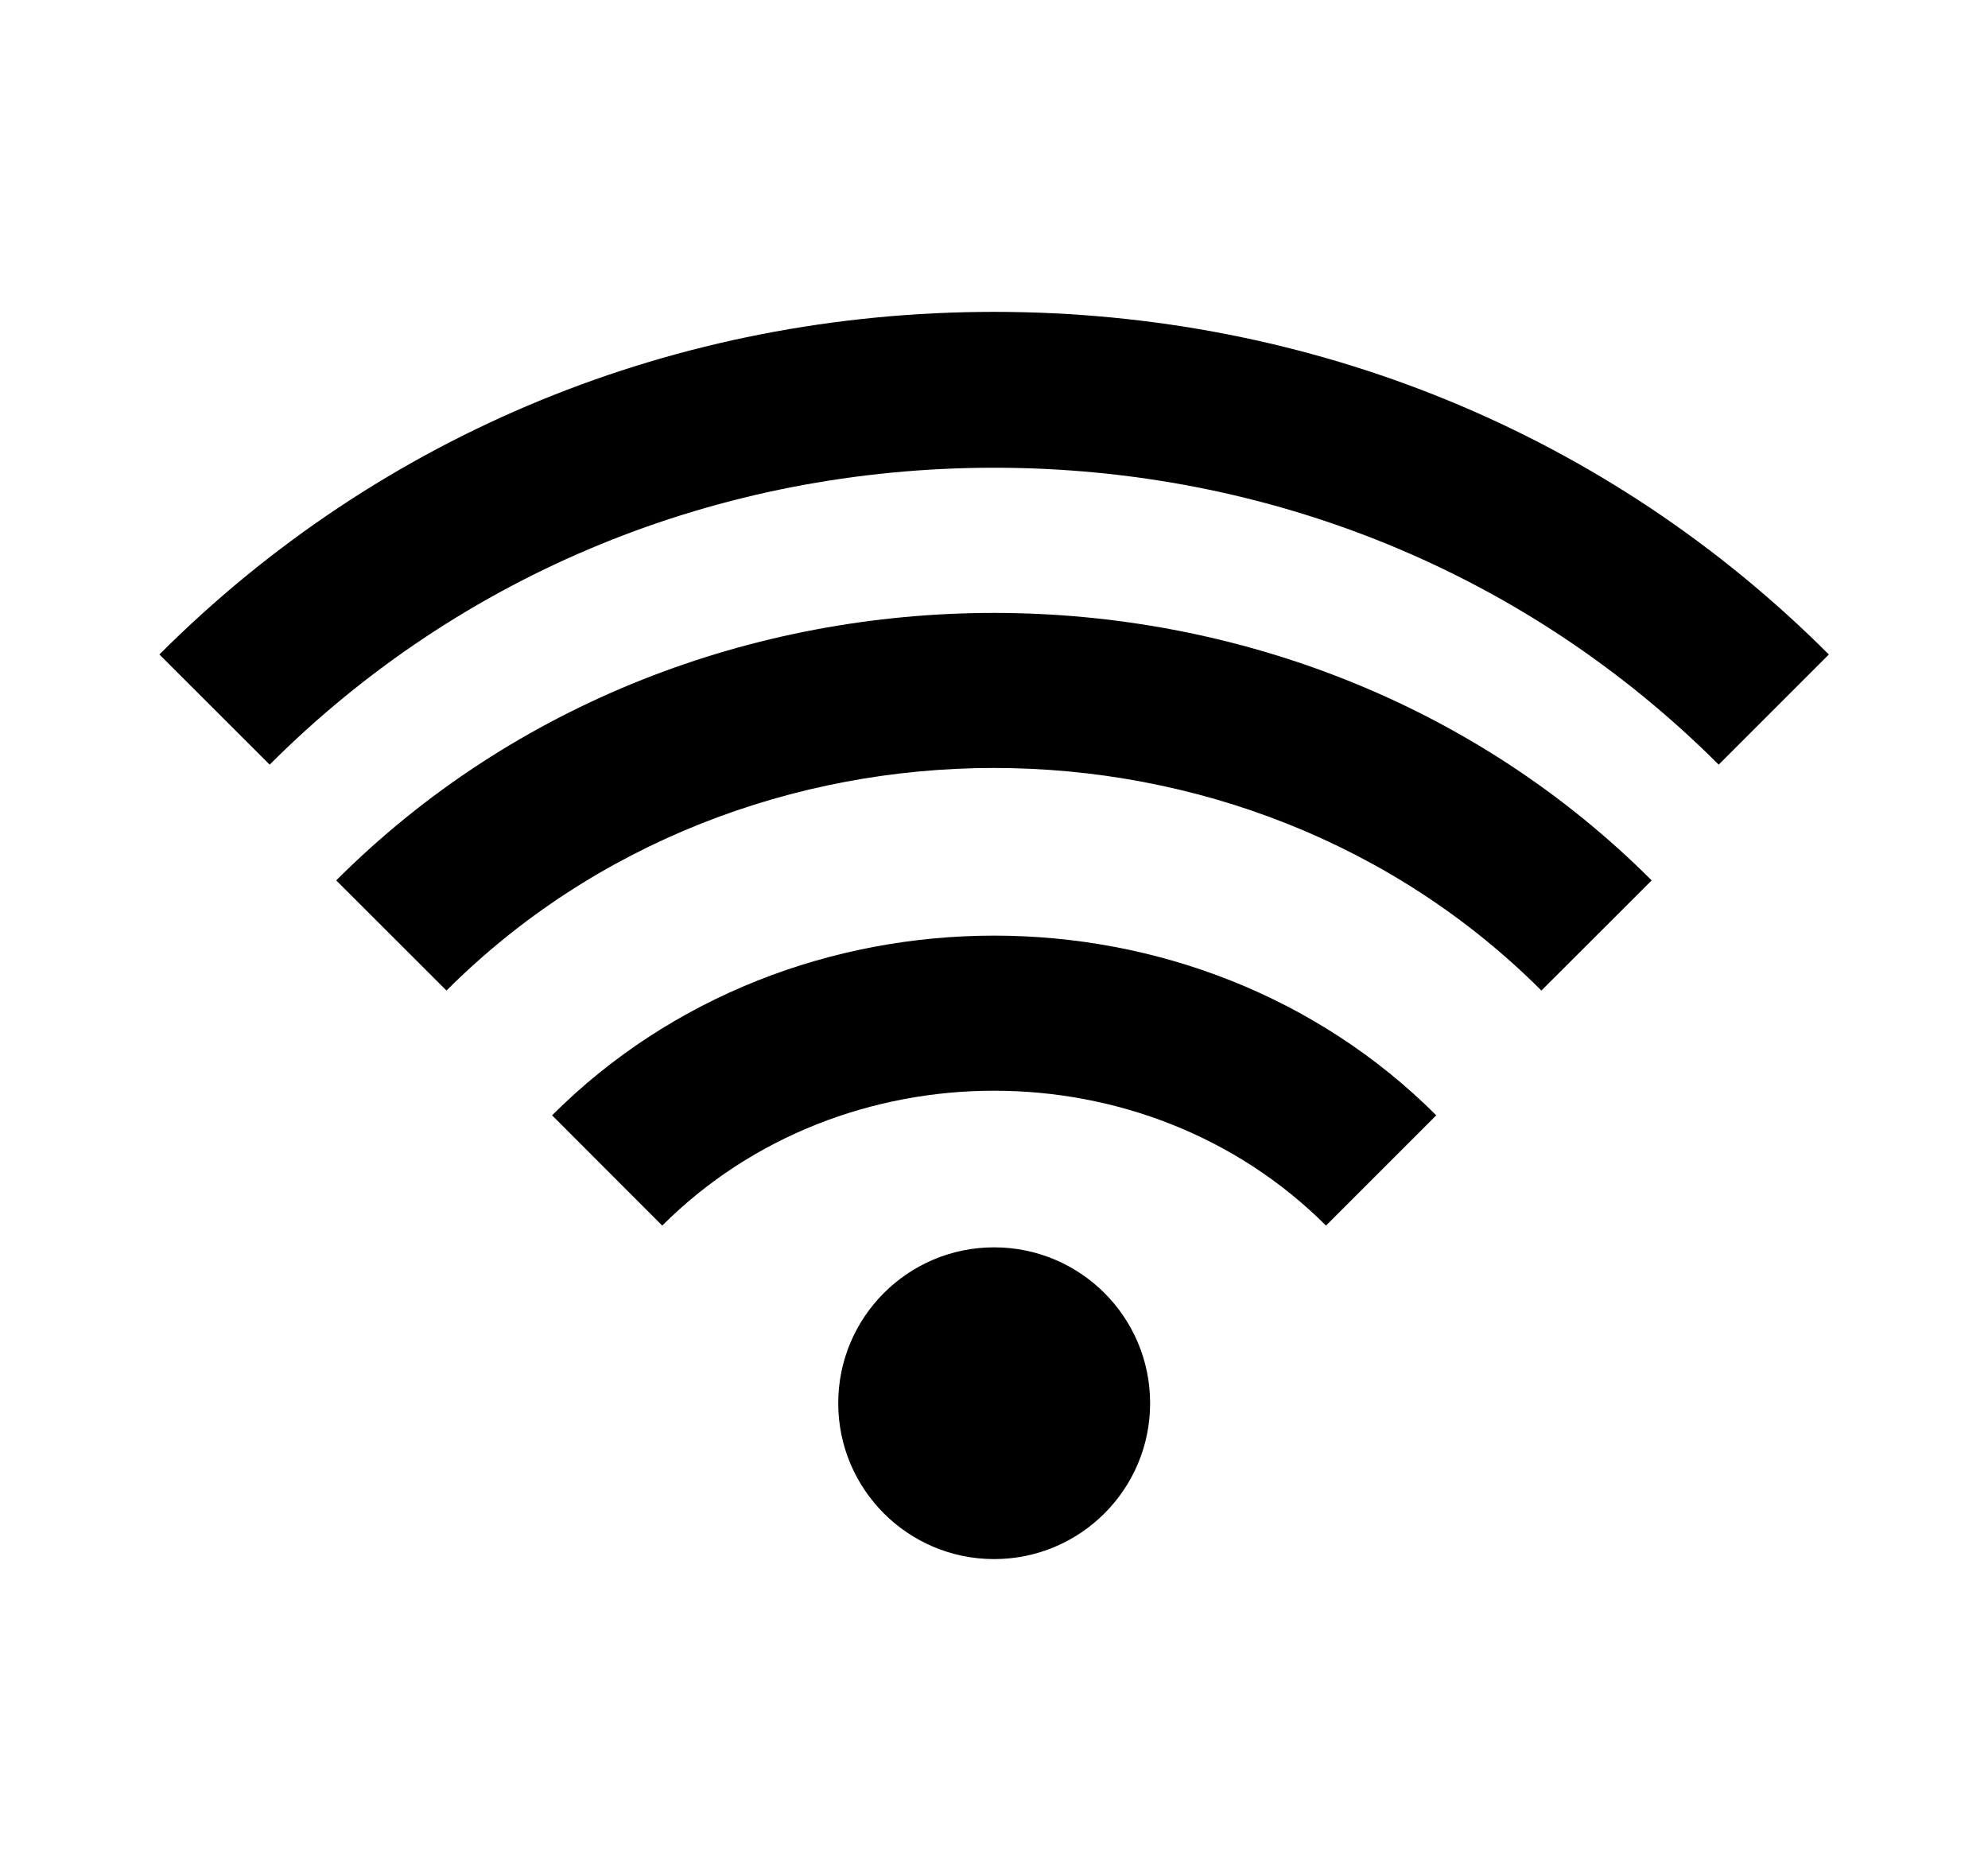
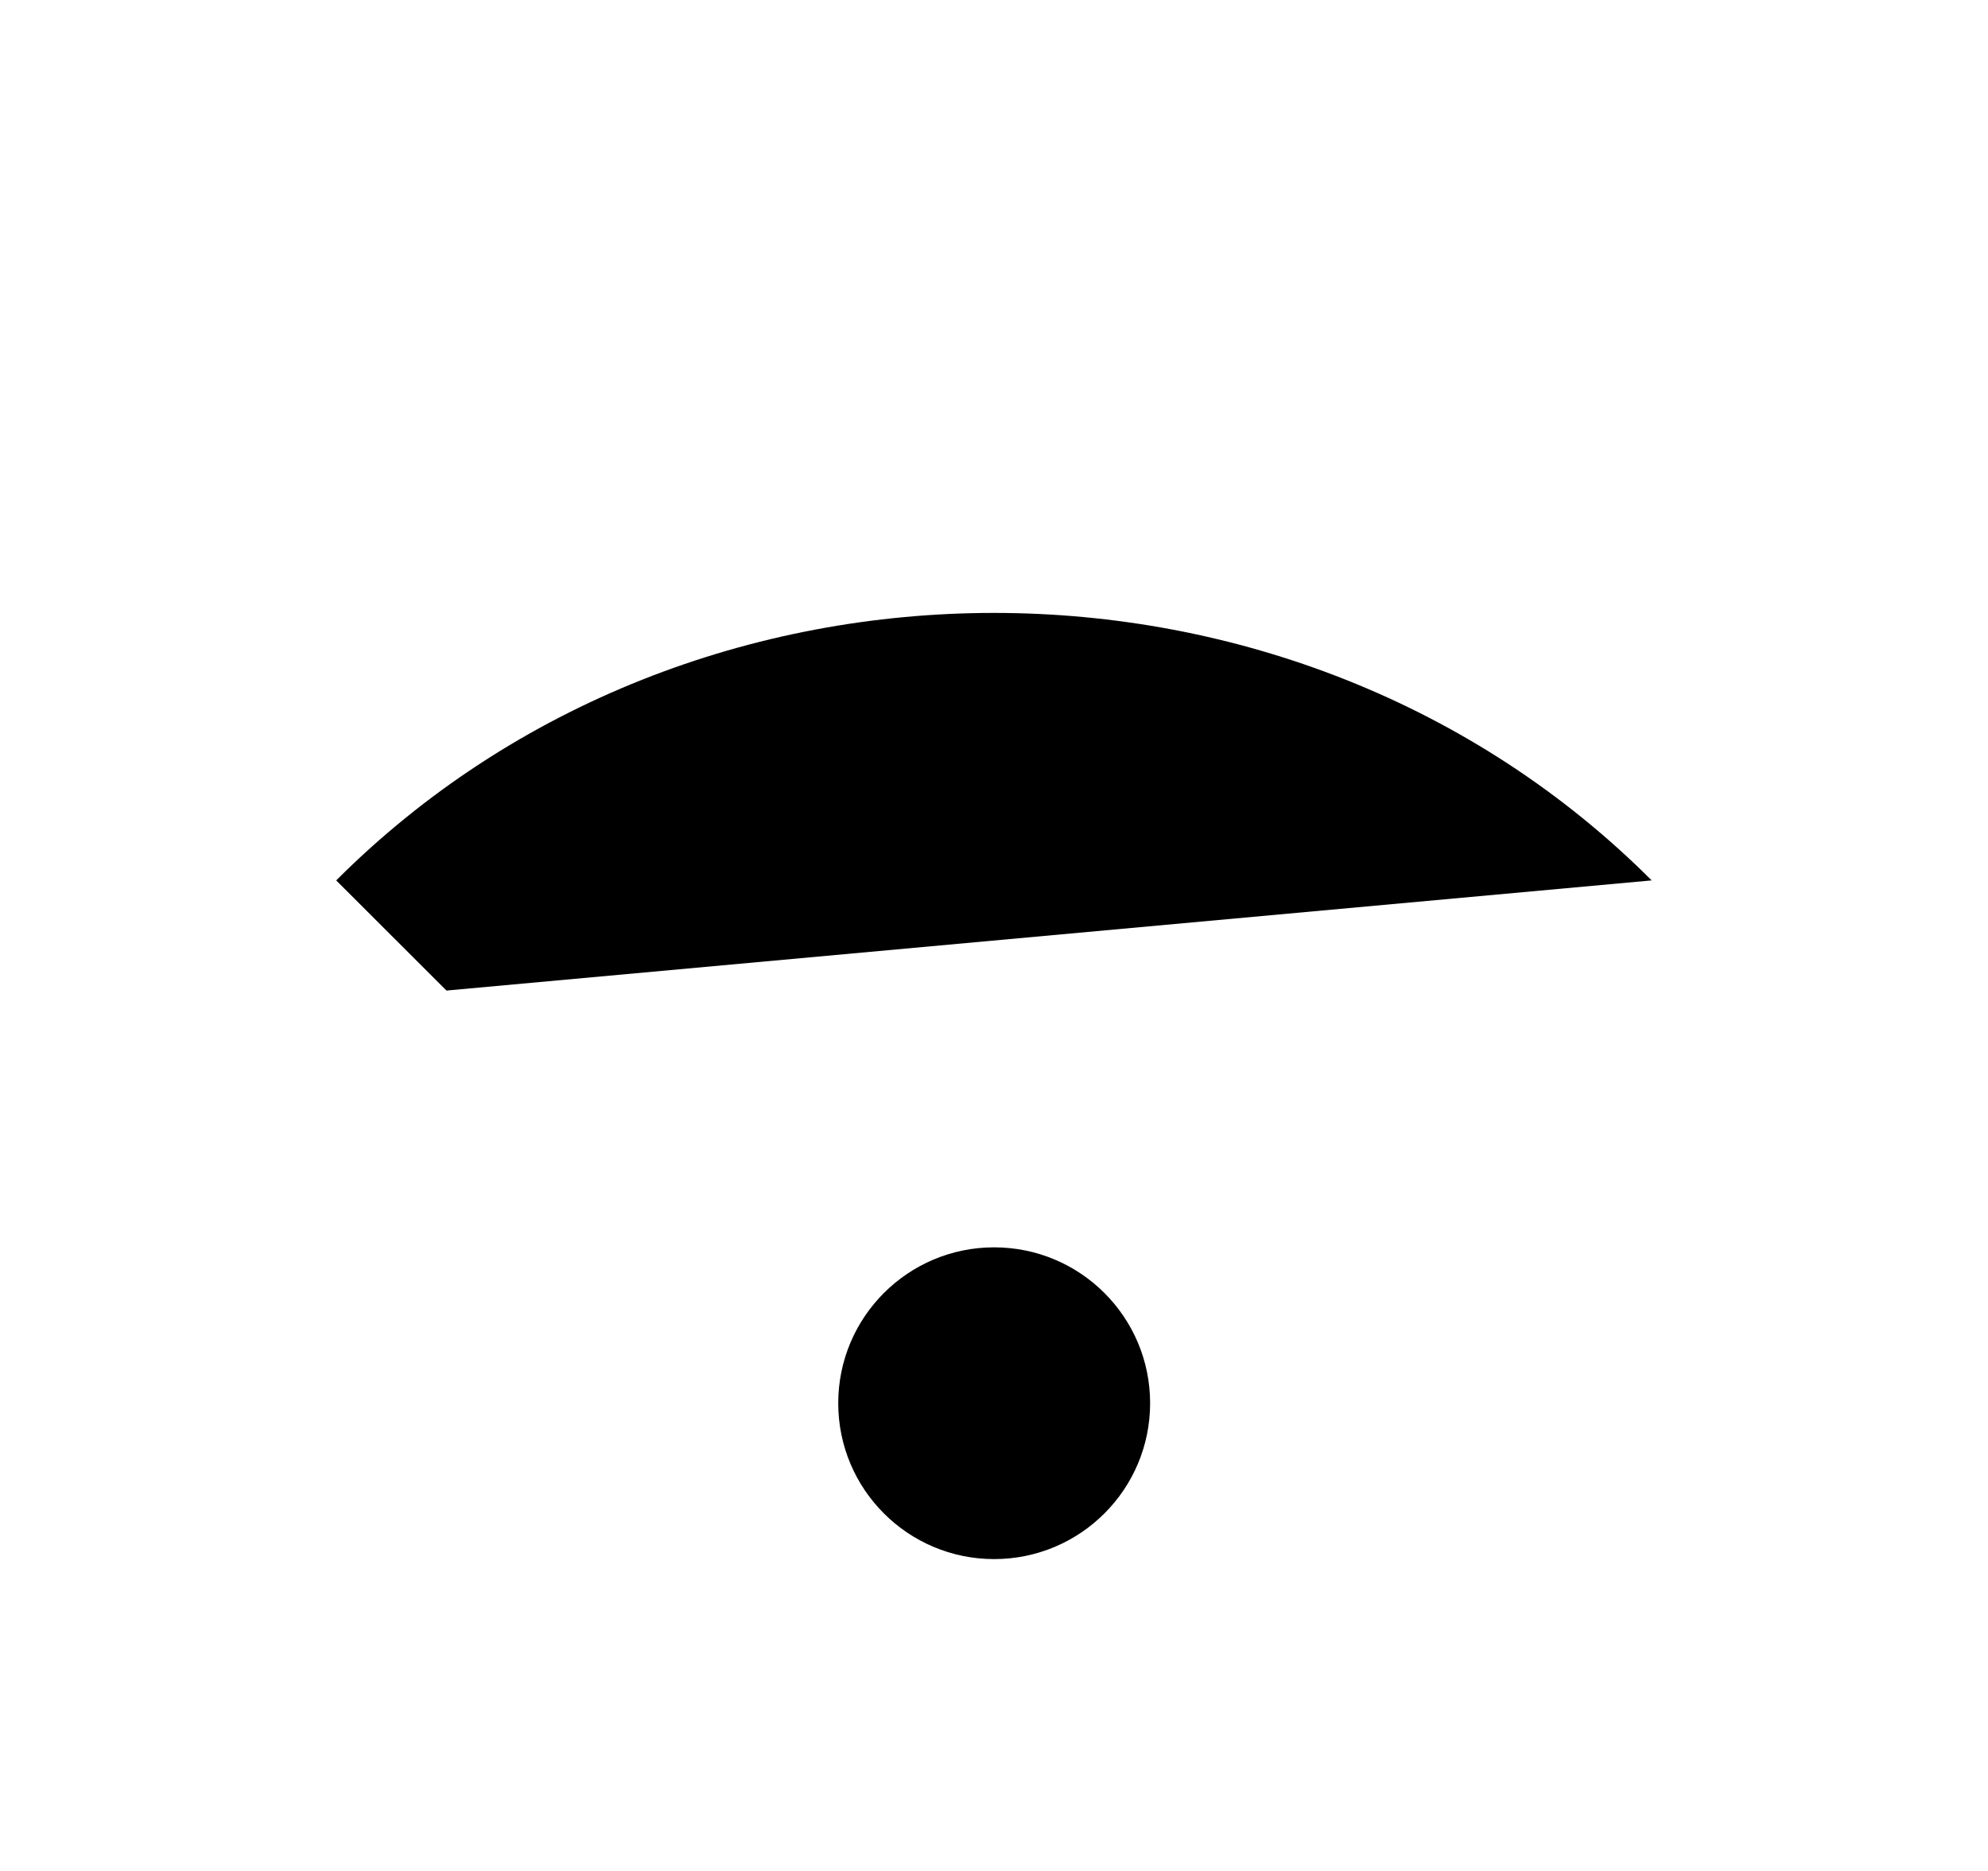
<svg xmlns="http://www.w3.org/2000/svg" width="17" height="16" viewBox="0 0 17 16" fill="none">
  <g id="icon/bx:wifi">
-     <path id="Vector" d="M8.501 4C10.859 4 13.059 4.902 14.697 6.539L15.639 5.597C13.751 3.707 11.215 2.667 8.501 2.667C5.787 2.667 3.252 3.707 1.363 5.597L2.306 6.539C3.943 4.902 6.143 4 8.501 4ZM12.282 9.538C10.233 7.489 6.77 7.489 4.721 9.538L5.663 10.481C7.201 8.943 9.801 8.943 11.339 10.481L12.282 9.538Z" fill="black" />
-     <path id="Vector_2" d="M14.124 7.529C11.076 4.479 5.923 4.479 2.875 7.529L3.818 8.471C6.356 5.933 10.643 5.933 13.181 8.471L14.124 7.529Z" fill="black" />
+     <path id="Vector_2" d="M14.124 7.529C11.076 4.479 5.923 4.479 2.875 7.529L3.818 8.471L14.124 7.529Z" fill="black" />
    <path id="Vector_3" d="M8.501 13.333C9.238 13.333 9.835 12.736 9.835 12C9.835 11.264 9.238 10.667 8.501 10.667C7.765 10.667 7.168 11.264 7.168 12C7.168 12.736 7.765 13.333 8.501 13.333Z" fill="black" />
  </g>
</svg>